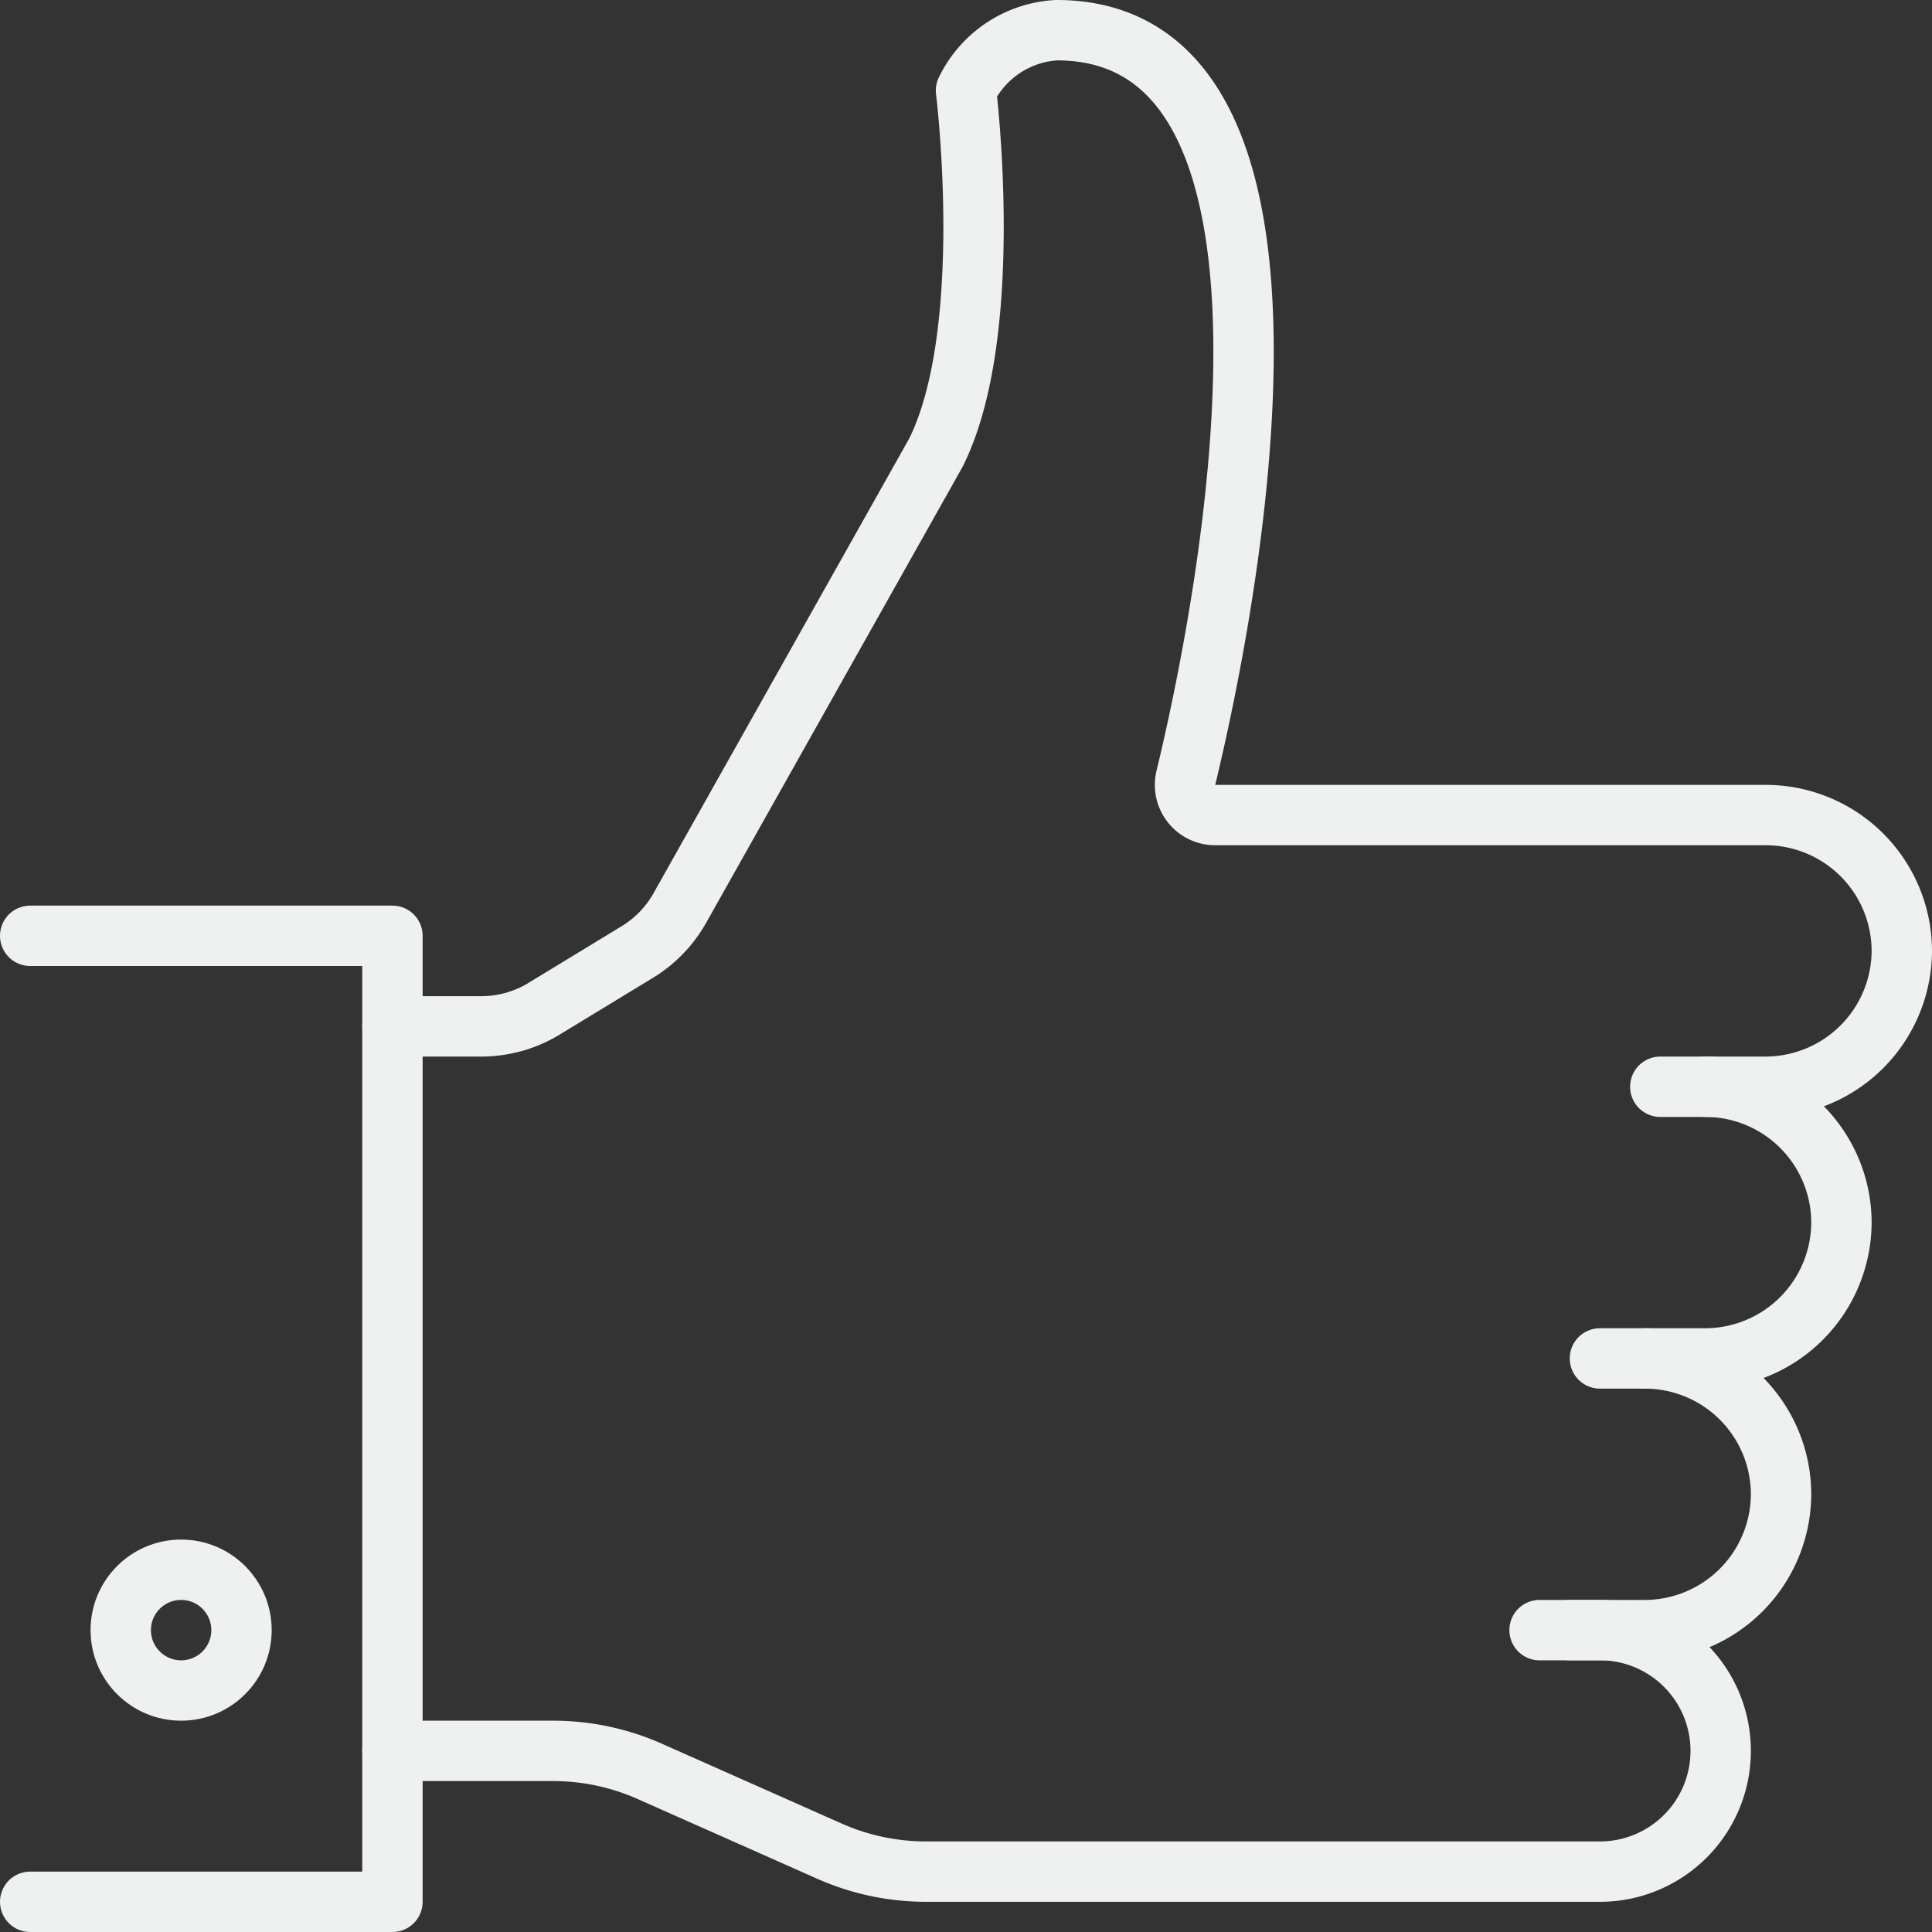
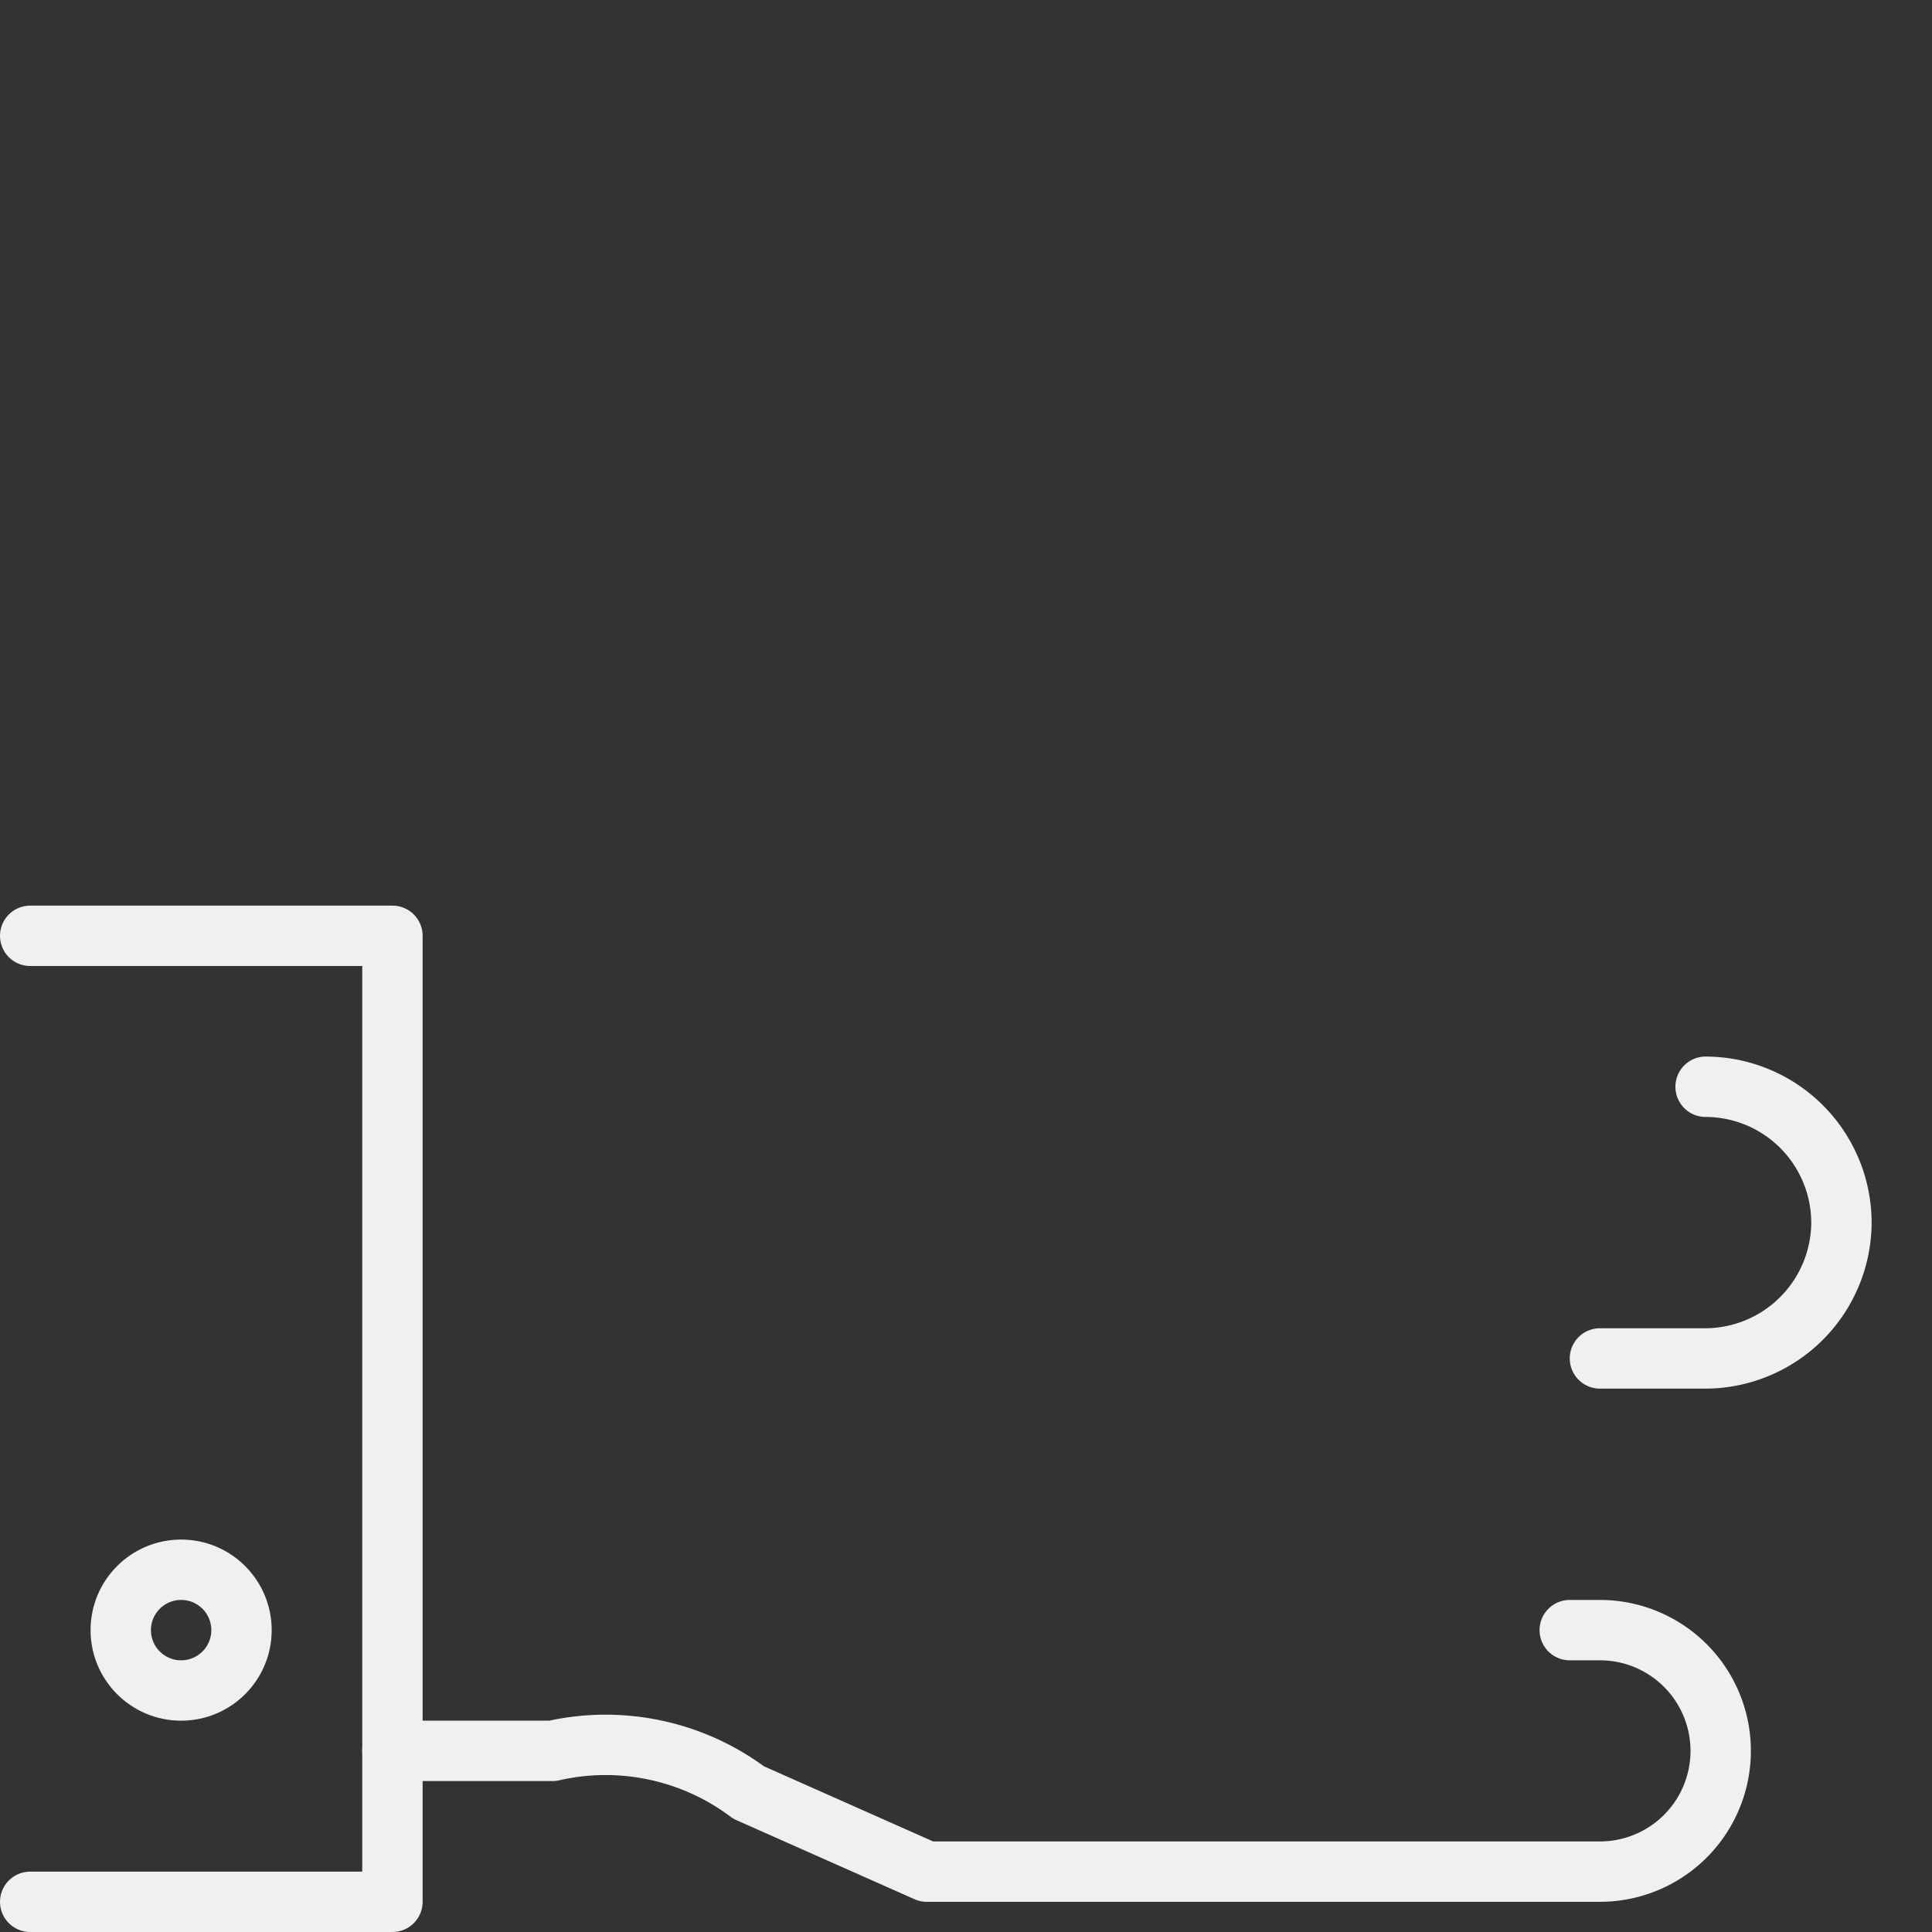
<svg xmlns="http://www.w3.org/2000/svg" id="Layer_1" data-name="Layer 1" viewBox="0 0 64 64">
  <rect x="0" y="0" width="64" height="64" fill="#333333" stroke="none" />
  <defs>
    <style>.cls-1{fill:none;stroke:#eff0f0;stroke-linecap:round;stroke-linejoin:round;stroke-width:2px;}</style>
  </defs>
  <g id="like_hand" data-name="like hand">
-     <path class="cls-1" d="M55,36h3.5A4.52,4.52,0,0,0,63,31.5h0A4.51,4.51,0,0,0,58.5,27H40.28a1,1,0,0,1-1-1.22C40.53,20.63,44.56,1,35,1a3.55,3.55,0,0,0-3,2s1,8-1,12L22.52,30.08a4,4,0,0,1-1.43,1.47L18,33.43a4,4,0,0,1-2.06.57H13" />
    <path class="cls-1" d="M56.5,36A4.51,4.51,0,0,1,61,40.5h0A4.52,4.52,0,0,1,56.5,45H53" />
-     <path class="cls-1" d="M54.5,45A4.51,4.51,0,0,1,59,49.5h0A4.52,4.52,0,0,1,54.5,54H51" />
-     <path class="cls-1" d="M52,54h1a4,4,0,0,1,4,4h0a4,4,0,0,1-4,4H30.7a7.9,7.9,0,0,1-3.25-.69l-5.9-2.62A7.9,7.9,0,0,0,18.3,58H13" />
+     <path class="cls-1" d="M52,54h1a4,4,0,0,1,4,4h0a4,4,0,0,1-4,4H30.7l-5.9-2.62A7.9,7.9,0,0,0,18.3,58H13" />
    <polyline class="cls-1" points="1 31 13 31 13 63 1 63" />
    <circle class="cls-1" cx="6" cy="54" r="2" />
  </g>
</svg>